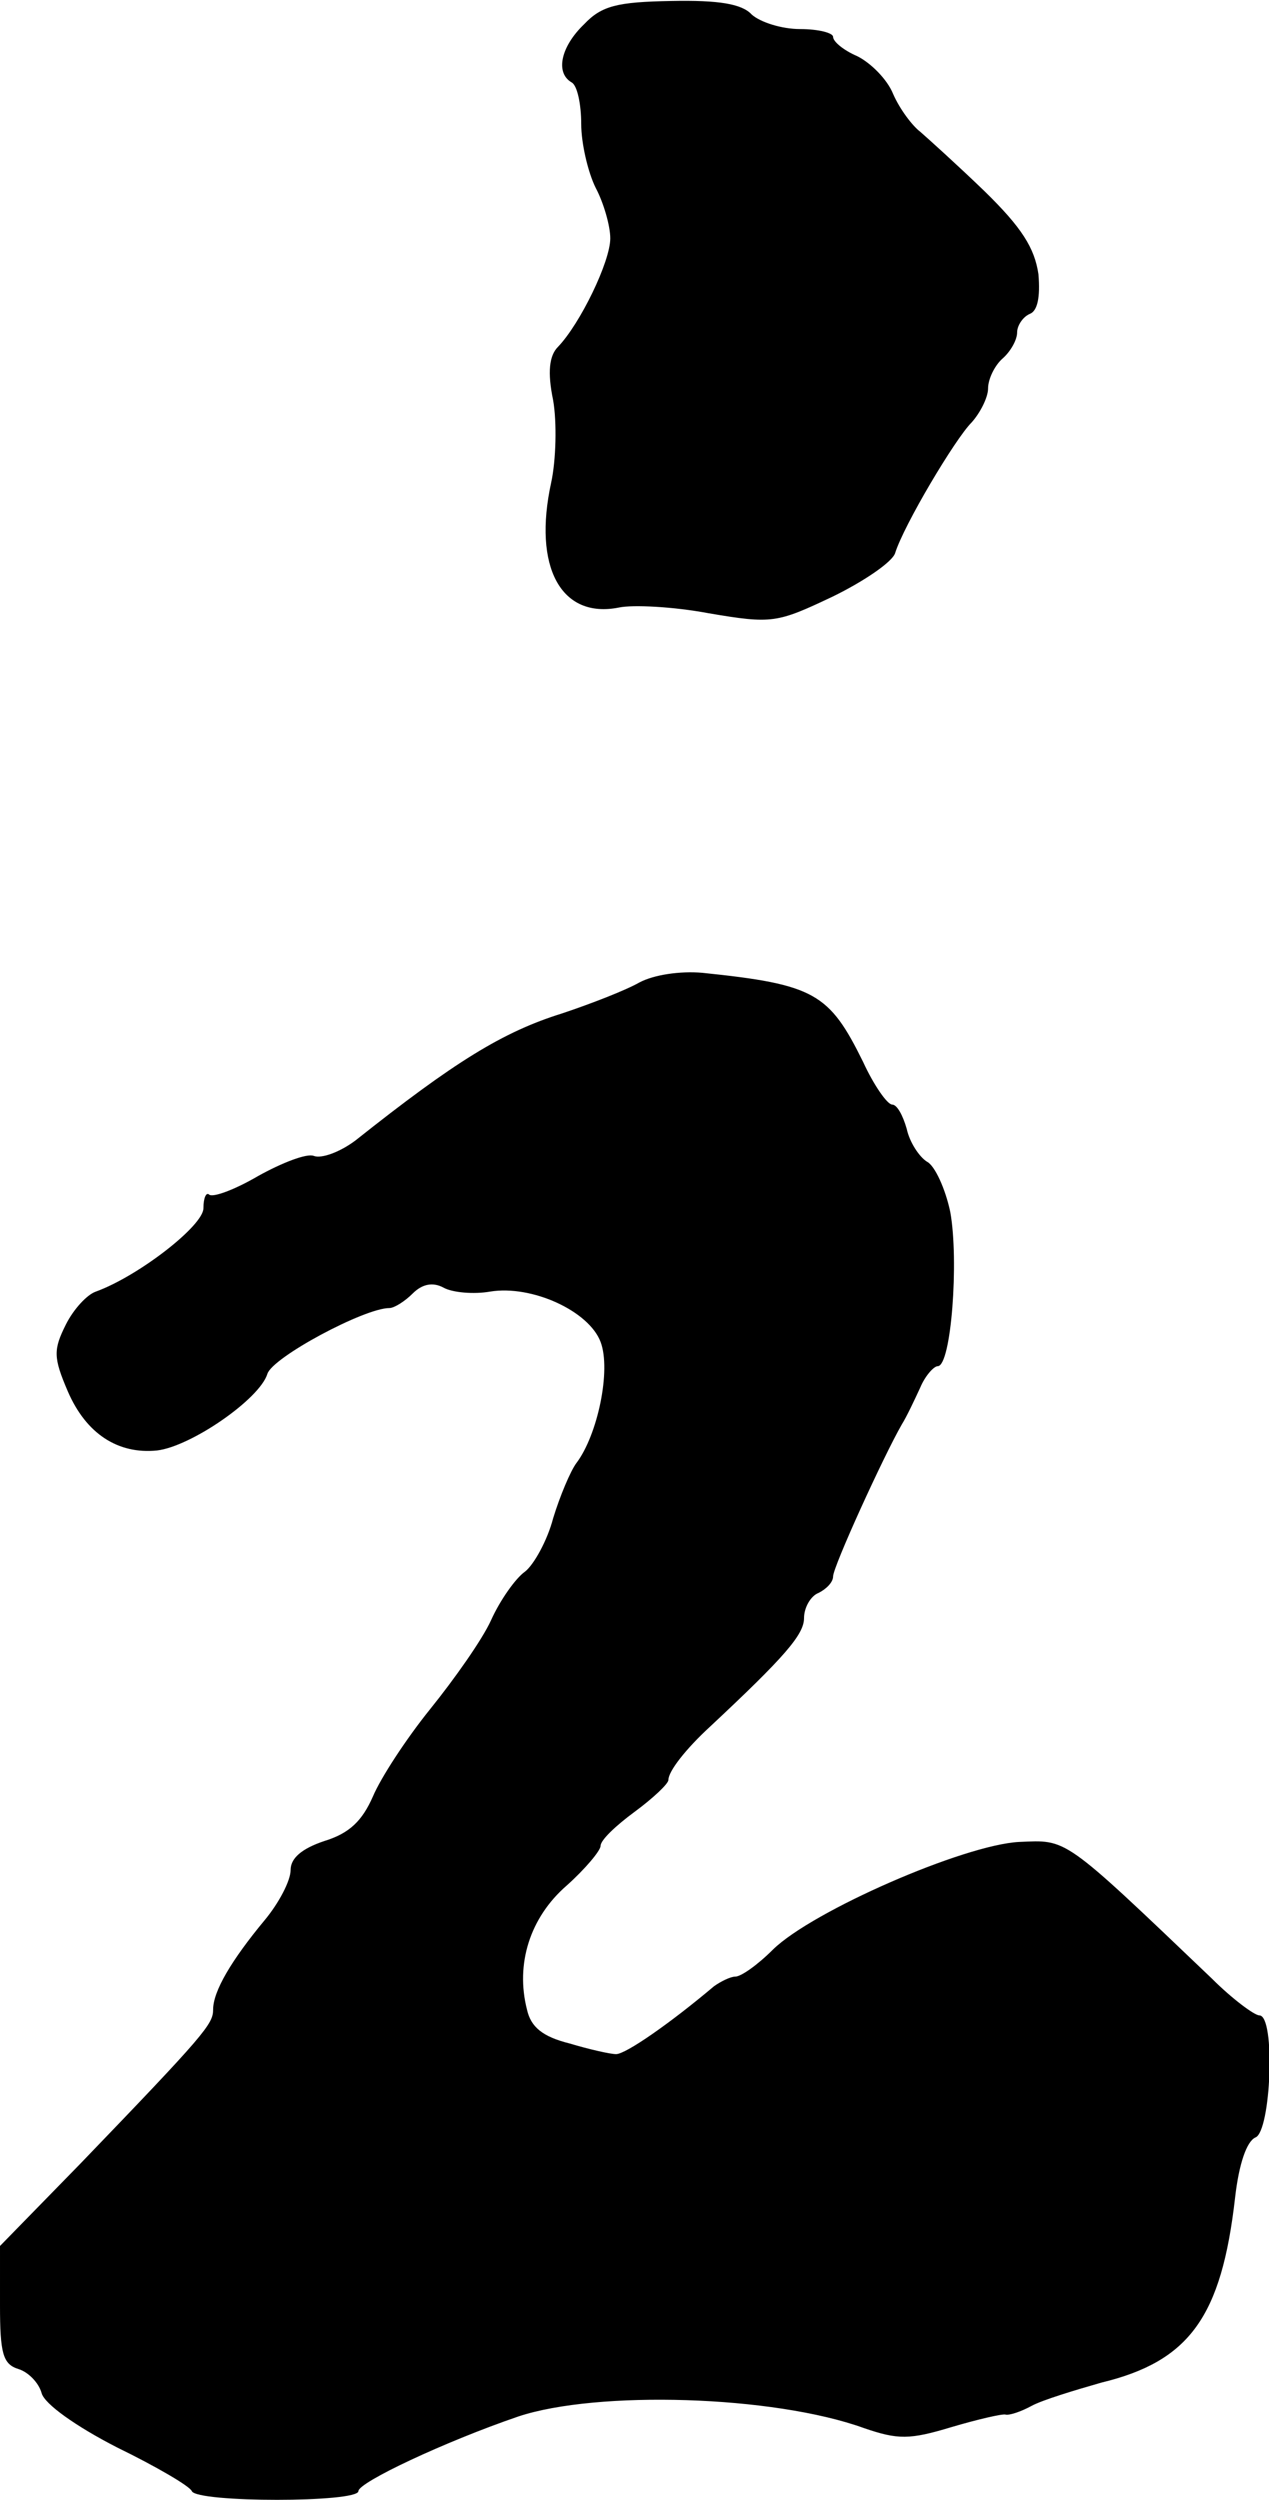
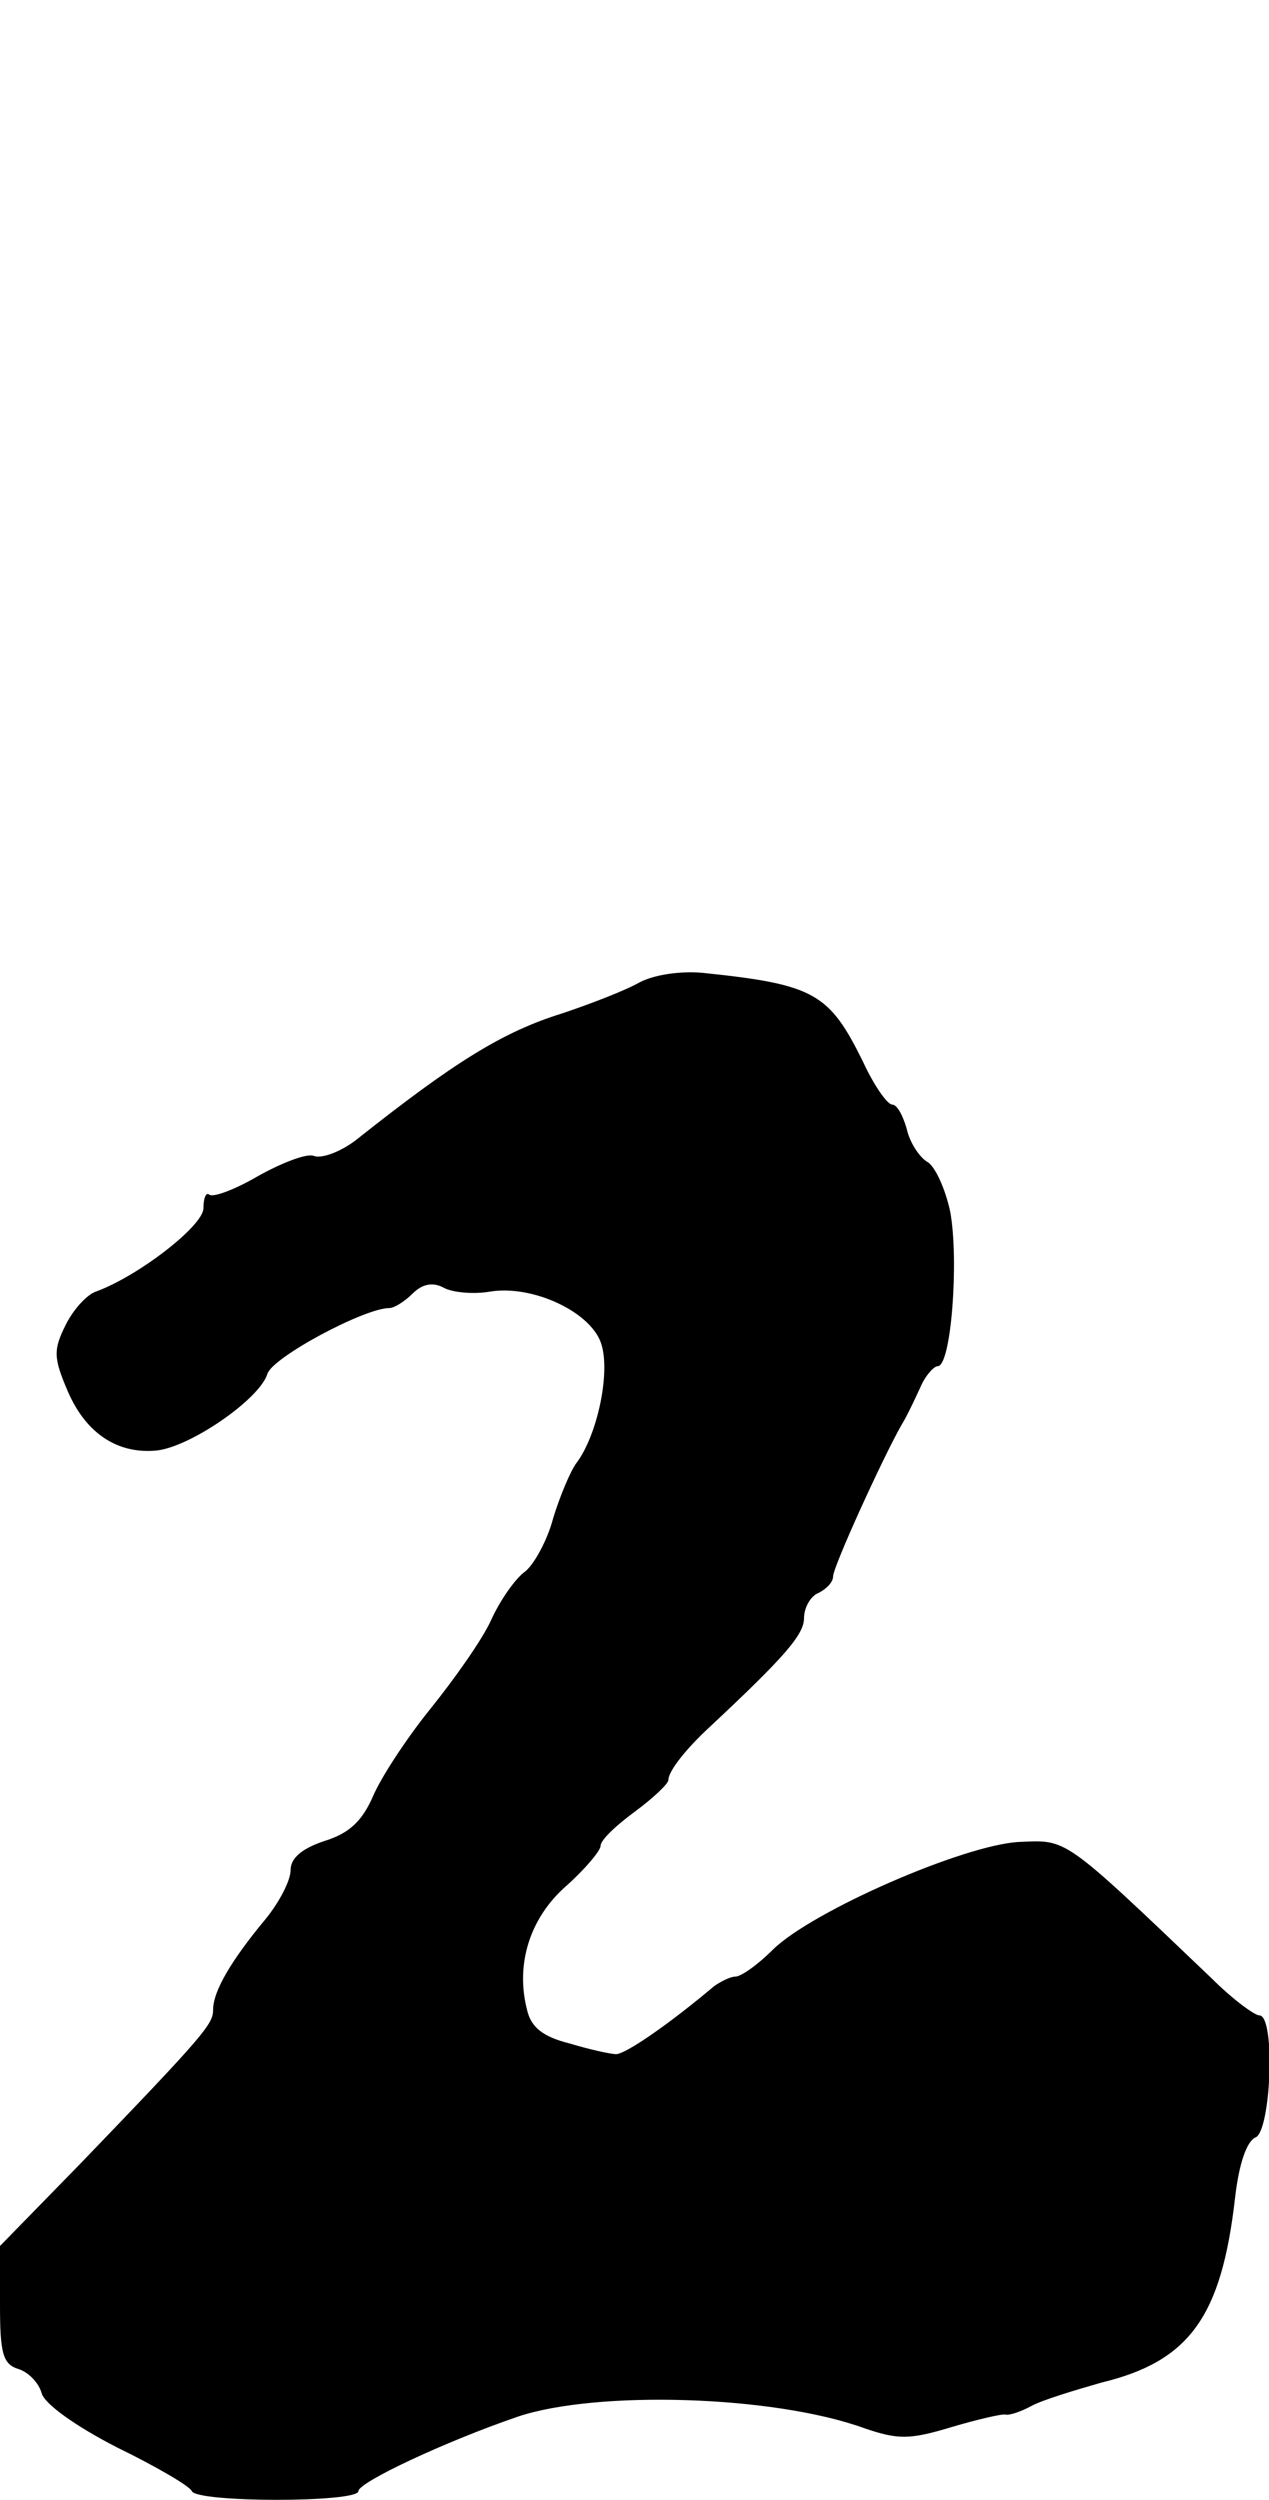
<svg xmlns="http://www.w3.org/2000/svg" version="1.0" width="131pt" height="258pt" viewBox="0 0 131 258" preserveAspectRatio="xMidYMid meet">
  <g transform="translate(0,258) scale(0.1,-0.1)" fill="#000000" stroke="none">
-     <path d="M603 2555 c-24 -23 -30 -50 -13 -60 6 -3 10 -23 10 -43 0 -20 7 -50 15 -66 8 -15 15 -39 15 -52 0 -24 -31 -88 -54 -112 -9 -9 -11 -26 -5 -55 4 -23 3 -62 -2 -85 -19 -87 10 -141 70 -129 14 3 56 1 93 -6 65 -11 70 -10 127 17 33 16 62 36 65 45 9 29 62 118 79 135 9 10 17 26 17 35 0 10 7 24 15 31 8 7 15 19 15 27 0 7 6 16 13 19 8 3 11 17 9 41 -4 27 -17 48 -56 86 -28 27 -58 54 -66 61 -8 6 -21 23 -28 39 -6 15 -23 32 -37 39 -14 6 -25 15 -25 20 0 4 -15 8 -34 8 -19 0 -41 7 -50 15 -10 11 -34 15 -83 14 -56 -1 -72 -5 -90 -24z" />
-     <path d="M660 1566 c-14 -8 -50 -22 -80 -32 -61 -19 -111 -50 -213 -131 -16 -12 -35 -19 -43 -16 -7 3 -33 -7 -58 -21 -24 -14 -46 -22 -50 -19 -3 3 -6 -3 -6 -14 0 -18 -67 -70 -111 -86 -9 -3 -23 -18 -31 -34 -13 -26 -13 -34 2 -69 19 -44 52 -65 92 -61 35 4 106 53 114 79 5 17 100 68 126 68 5 0 16 7 24 15 10 10 21 12 32 6 9 -5 31 -7 48 -4 43 7 102 -20 114 -52 11 -29 -3 -96 -25 -125 -6 -8 -17 -34 -24 -57 -6 -23 -20 -48 -29 -55 -10 -7 -26 -30 -35 -50 -9 -20 -38 -61 -63 -92 -25 -31 -51 -71 -59 -90 -11 -25 -24 -38 -50 -46 -24 -8 -35 -18 -35 -30 0 -11 -12 -34 -27 -52 -34 -41 -53 -73 -53 -92 0 -15 -8 -25 -137 -159 l-83 -85 0 -61 c0 -50 3 -61 19 -66 10 -3 21 -14 24 -25 3 -11 35 -34 78 -56 41 -20 75 -40 77 -45 5 -12 172 -12 172 0 0 9 89 51 165 77 81 27 263 22 357 -12 35 -12 47 -12 90 1 27 8 53 14 56 13 4 -1 16 3 27 9 11 6 44 16 72 24 91 22 124 68 138 191 4 35 12 58 21 62 16 6 21 126 4 126 -5 0 -28 17 -49 38 -155 148 -149 143 -199 141 -57 -3 -213 -71 -254 -111 -16 -16 -33 -28 -39 -28 -5 0 -15 -5 -22 -10 -45 -38 -91 -70 -101 -70 -6 0 -28 5 -48 11 -28 7 -40 17 -44 35 -12 47 3 95 41 128 19 17 35 36 35 41 0 6 16 21 35 35 19 14 35 29 35 33 0 9 18 32 43 55 77 72 97 95 97 112 0 11 7 23 15 26 8 4 15 11 15 17 0 10 52 124 71 157 5 8 13 25 19 38 5 12 14 22 18 22 14 0 22 109 13 159 -5 24 -16 48 -24 52 -8 5 -18 20 -21 34 -4 14 -10 25 -15 25 -5 0 -19 20 -30 44 -35 71 -50 80 -166 92 -23 2 -50 -2 -65 -10z" />
+     <path d="M660 1566 c-14 -8 -50 -22 -80 -32 -61 -19 -111 -50 -213 -131 -16 -12 -35 -19 -43 -16 -7 3 -33 -7 -58 -21 -24 -14 -46 -22 -50 -19 -3 3 -6 -3 -6 -14 0 -18 -67 -70 -111 -86 -9 -3 -23 -18 -31 -34 -13 -26 -13 -34 2 -69 19 -44 52 -65 92 -61 35 4 106 53 114 79 5 17 100 68 126 68 5 0 16 7 24 15 10 10 21 12 32 6 9 -5 31 -7 48 -4 43 7 102 -20 114 -52 11 -29 -3 -96 -25 -125 -6 -8 -17 -34 -24 -57 -6 -23 -20 -48 -29 -55 -10 -7 -26 -30 -35 -50 -9 -20 -38 -61 -63 -92 -25 -31 -51 -71 -59 -90 -11 -25 -24 -38 -50 -46 -24 -8 -35 -18 -35 -30 0 -11 -12 -34 -27 -52 -34 -41 -53 -73 -53 -92 0 -15 -8 -25 -137 -159 l-83 -85 0 -61 c0 -50 3 -61 19 -66 10 -3 21 -14 24 -25 3 -11 35 -34 78 -56 41 -20 75 -40 77 -45 5 -12 172 -12 172 0 0 9 89 51 165 77 81 27 263 22 357 -12 35 -12 47 -12 90 1 27 8 53 14 56 13 4 -1 16 3 27 9 11 6 44 16 72 24 91 22 124 68 138 191 4 35 12 58 21 62 16 6 21 126 4 126 -5 0 -28 17 -49 38 -155 148 -149 143 -199 141 -57 -3 -213 -71 -254 -111 -16 -16 -33 -28 -39 -28 -5 0 -15 -5 -22 -10 -45 -38 -91 -70 -101 -70 -6 0 -28 5 -48 11 -28 7 -40 17 -44 35 -12 47 3 95 41 128 19 17 35 36 35 41 0 6 16 21 35 35 19 14 35 29 35 33 0 9 18 32 43 55 77 72 97 95 97 112 0 11 7 23 15 26 8 4 15 11 15 17 0 10 52 124 71 157 5 8 13 25 19 38 5 12 14 22 18 22 14 0 22 109 13 159 -5 24 -16 48 -24 52 -8 5 -18 20 -21 34 -4 14 -10 25 -15 25 -5 0 -19 20 -30 44 -35 71 -50 80 -166 92 -23 2 -50 -2 -65 -10" />
  </g>
</svg>